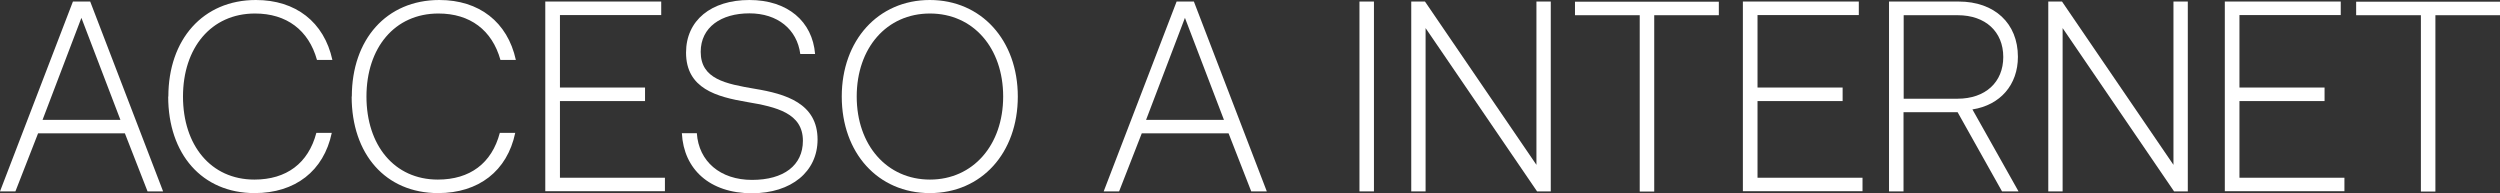
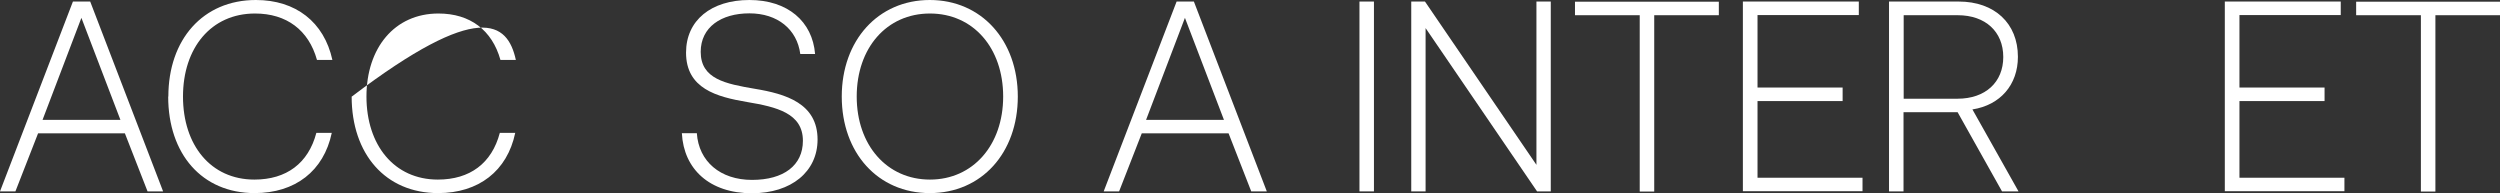
<svg xmlns="http://www.w3.org/2000/svg" fill="none" height="100%" overflow="visible" preserveAspectRatio="none" style="display: block;" viewBox="0 0 126.195 9.755" width="100%">
  <rect x="0" y="0" width="126.195" height="9.755" fill="#333333" stroke="none" />
  <g id="Group">
    <path d="M3.697 0.078H4.553L8.233 9.661H7.448L6.304 6.731H1.922L0.778 9.661H3.62358e-05L3.681 0.078H3.697ZM6.078 6.049L4.109 0.901L2.148 6.049H6.078Z" fill="white" id="Vector" />
    <path d="M8.498 4.874C8.498 1.998 10.241 0 12.918 0C14.918 0 16.358 1.105 16.778 3.024H16C15.58 1.52 14.467 0.682 12.872 0.682C10.654 0.682 9.237 2.421 9.237 4.874C9.237 7.326 10.638 9.065 12.841 9.065C14.459 9.065 15.564 8.243 15.969 6.707H16.747C16.343 8.635 14.895 9.747 12.856 9.747C10.195 9.747 8.49 7.773 8.49 4.874H8.498Z" fill="white" id="Vector_2" />
-     <path d="M17.759 4.874C17.759 1.998 19.502 0 22.179 0C24.179 0 25.619 1.105 26.039 3.024H25.261C24.84 1.52 23.728 0.682 22.132 0.682C19.914 0.682 18.498 2.421 18.498 4.874C18.498 7.326 19.899 9.065 22.101 9.065C23.72 9.065 24.825 8.243 25.23 6.707H26.008C25.603 8.635 24.156 9.747 22.117 9.747C19.455 9.747 17.751 7.773 17.751 4.874H17.759Z" fill="white" id="Vector_3" />
-     <path d="M27.533 0.078H33.377V0.76H28.265V4.419H32.56V5.101H28.265V8.971H33.564V9.653H27.525V0.071L27.533 0.078Z" fill="white" id="Vector_4" />
+     <path d="M17.759 4.874C24.179 0 25.619 1.105 26.039 3.024H25.261C24.84 1.52 23.728 0.682 22.132 0.682C19.914 0.682 18.498 2.421 18.498 4.874C18.498 7.326 19.899 9.065 22.101 9.065C23.72 9.065 24.825 8.243 25.23 6.707H26.008C25.603 8.635 24.156 9.747 22.117 9.747C19.455 9.747 17.751 7.773 17.751 4.874H17.759Z" fill="white" id="Vector_3" />
    <path d="M34.413 6.723H35.175C35.269 8.149 36.358 9.081 37.961 9.081C39.564 9.081 40.529 8.345 40.529 7.107C40.529 5.712 39.199 5.399 37.704 5.148C36.179 4.889 34.63 4.474 34.63 2.656C34.63 1.026 35.899 0 37.829 0C39.759 0 41.012 1.081 41.144 2.727H40.397C40.233 1.481 39.253 0.674 37.829 0.674C36.405 0.674 35.37 1.371 35.37 2.617C35.37 3.996 36.638 4.231 38.101 4.482C39.665 4.74 41.269 5.218 41.269 7.044C41.269 8.658 39.953 9.755 37.953 9.755C35.821 9.755 34.514 8.54 34.42 6.731L34.413 6.723Z" fill="white" id="Vector_5" />
    <path d="M42.49 4.874C42.49 2.037 44.327 0 46.934 0C49.541 0 51.377 2.037 51.377 4.874C51.377 7.71 49.556 9.747 46.934 9.747C44.311 9.747 42.49 7.71 42.49 4.874ZM50.638 4.874C50.638 2.421 49.128 0.682 46.942 0.682C44.755 0.682 43.245 2.421 43.245 4.874C43.245 7.326 44.77 9.065 46.942 9.065C49.113 9.065 50.638 7.326 50.638 4.874Z" fill="white" id="Vector_6" />
    <path d="M59.408 0.078H60.265L63.946 9.661H63.16L62.016 6.731H57.634L56.49 9.661H55.712L59.393 0.078H59.408ZM61.782 6.049L59.813 0.901L57.852 6.049H61.782Z" fill="white" id="Vector_7" />
    <path d="M68.623 0.078H69.354V9.661H68.623V0.078Z" fill="white" id="Vector_8" />
    <path d="M71.237 0.078H71.93L77.556 8.321V0.078H78.28V9.661H77.588L71.961 1.418V9.661H71.237V0.078Z" fill="white" id="Vector_9" />
    <path d="M82.763 0.768H79.502V0.086H86.763V0.768H83.502V9.669H82.77V0.768H82.763Z" fill="white" id="Vector_10" />
    <path d="M87.984 0.078H93.829V0.76H88.716V4.419H93.012V5.101H88.716V8.971H94.016V9.653H87.977V0.071L87.984 0.078Z" fill="white" id="Vector_11" />
    <path d="M95.354 0.078H98.872C100.677 0.078 101.86 1.175 101.86 2.868C101.86 4.278 100.973 5.304 99.564 5.524L101.891 9.661H101.058L98.817 5.665H96.086V9.661H95.354V0.078ZM98.809 4.983C100.226 4.983 101.121 4.145 101.121 2.876C101.121 1.606 100.226 0.768 98.825 0.768H96.094V4.983H98.809Z" fill="white" id="Vector_12" />
-     <path d="M103.393 0.078H104.086L109.712 8.321V0.078H110.436V9.661H109.743L104.117 1.418V9.661H103.393V0.078Z" fill="white" id="Vector_13" />
    <path d="M112.311 0.078H118.156V0.76H113.043V4.419H117.339V5.101H113.043V8.971H118.342V9.653H112.304V0.071L112.311 0.078Z" fill="white" id="Vector_14" />
    <path d="M122.195 0.768H118.934V0.086H126.195V0.768H122.934V9.669H122.202V0.768H122.195Z" fill="white" id="Vector_15" />
  </g>
</svg>